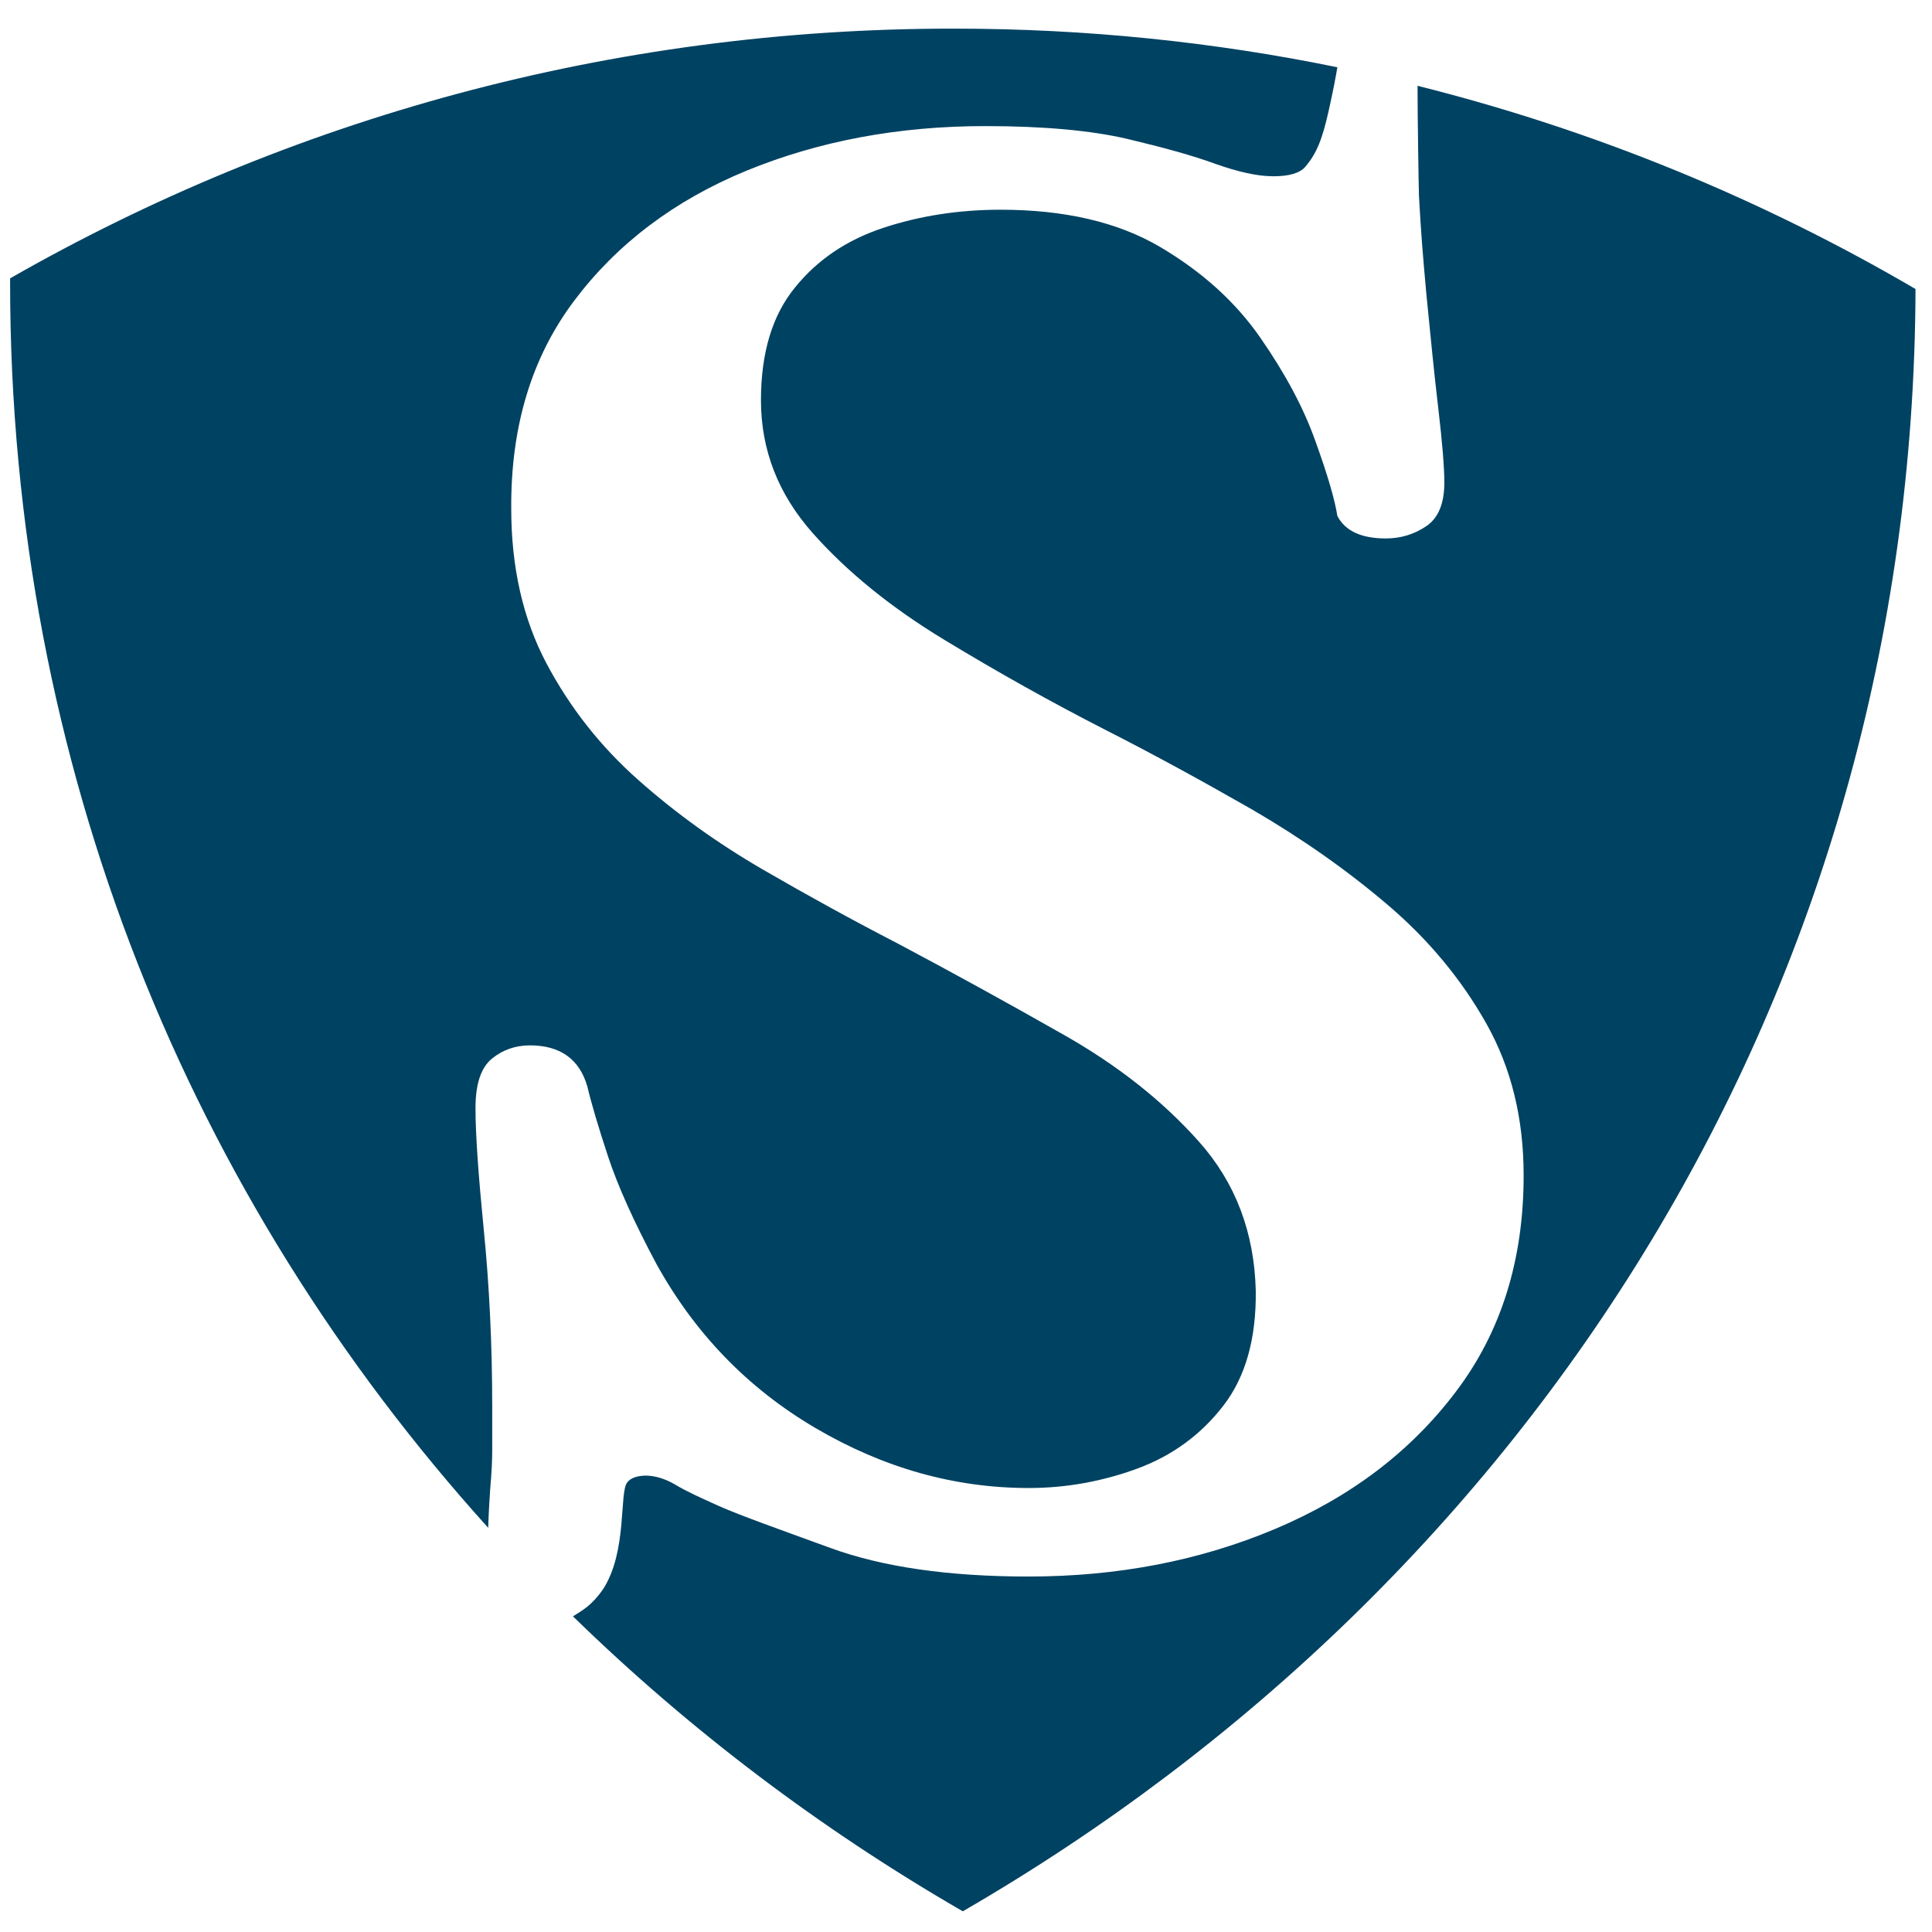
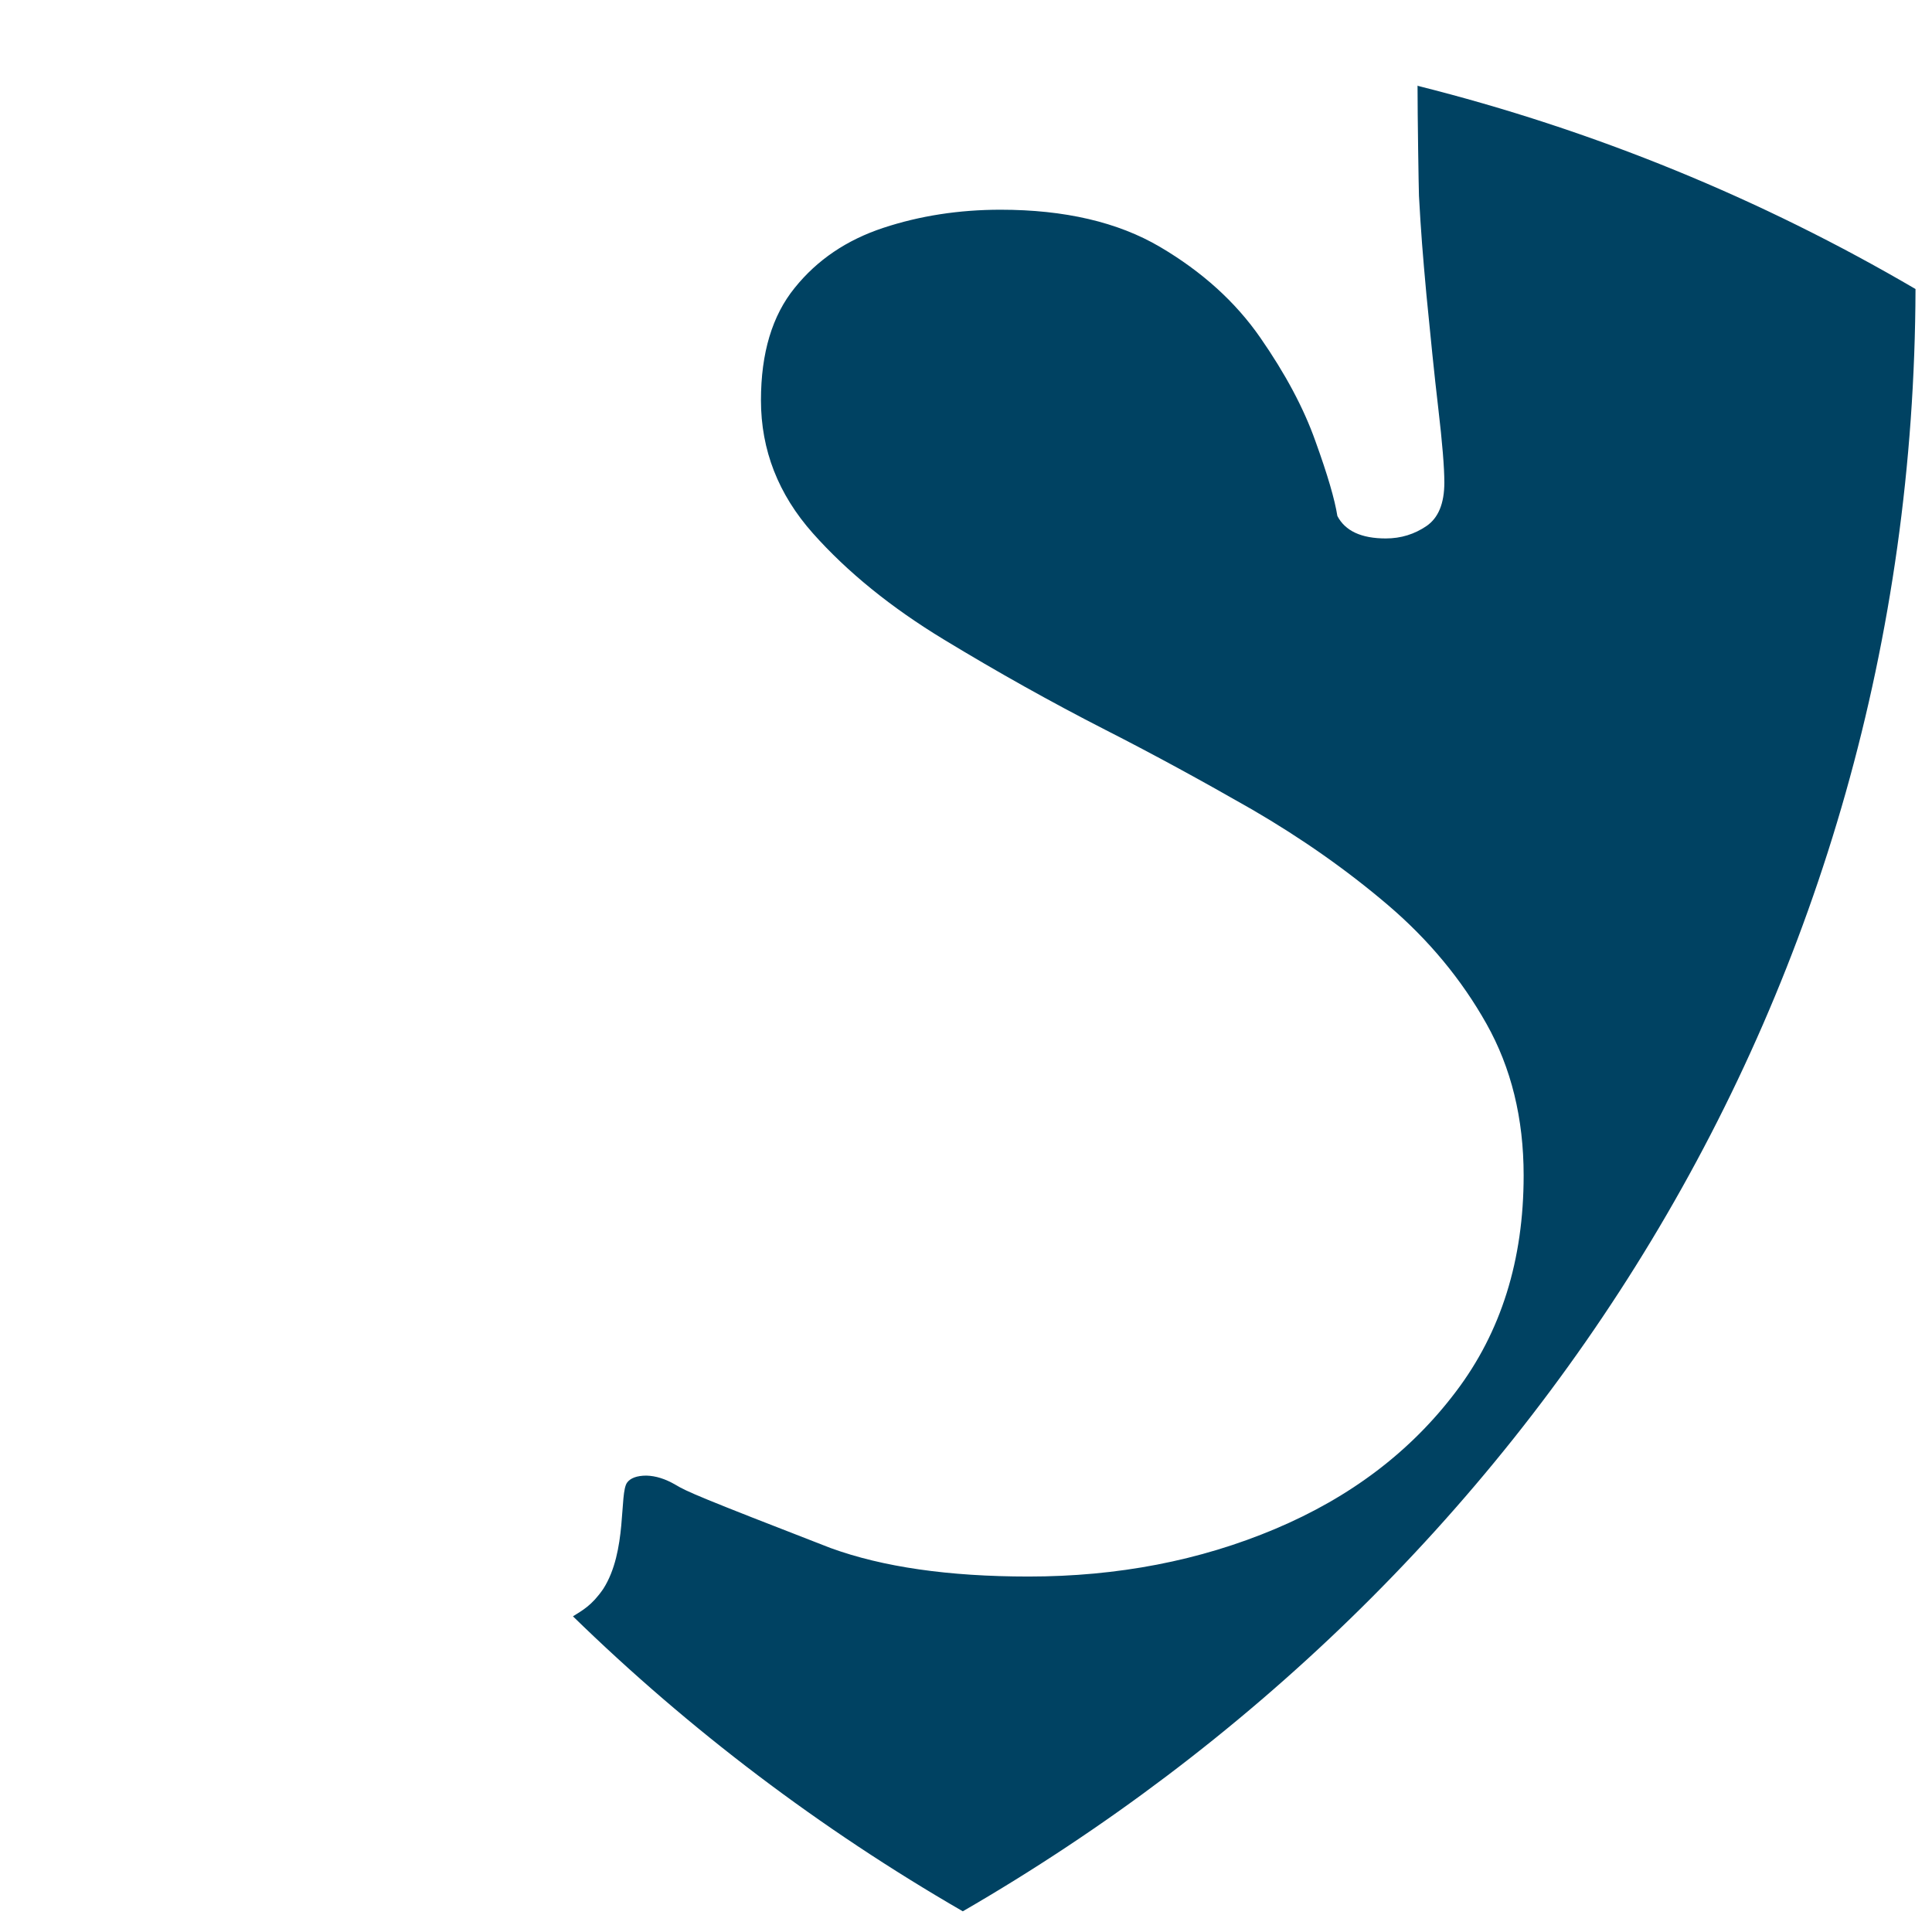
<svg xmlns="http://www.w3.org/2000/svg" width="512" zoomAndPan="magnify" viewBox="0 0 384 384" height="512" preserveAspectRatio="xMidYMid meet" version="1.2">
  <g id="5ab2cad4f0">
-     <path style=" stroke:none;fill-rule:nonzero;fill:#004262;fill-opacity:1;" d="M 97.43 295.98 C 97.719 292.715 97.832 290.191 97.832 288.359 L 97.832 279.59 C 97.832 267.266 97.258 255.574 96.168 244.57 C 95.082 233.566 94.508 225.488 94.508 220.27 C 94.508 215.457 95.598 212.191 97.773 210.414 C 99.953 208.637 102.473 207.777 105.34 207.777 C 111.355 207.777 115.195 210.527 116.746 215.973 C 117.547 219.355 118.922 223.996 120.871 229.898 C 122.82 235.805 126.027 242.91 130.5 251.277 C 138.121 265.031 148.609 275.922 162.078 283.832 C 175.547 291.738 189.645 295.754 204.488 295.754 C 211.938 295.754 219.16 294.434 226.152 291.855 C 233.086 289.277 238.762 285.094 243.172 279.359 C 247.586 273.629 249.707 266.008 249.594 256.551 C 249.305 244.973 245.582 235.113 238.359 226.977 C 231.137 218.84 222.082 211.676 211.195 205.543 C 200.305 199.352 189.359 193.332 178.355 187.488 C 169.586 182.961 160.703 178.09 151.703 172.875 C 142.707 167.656 134.453 161.754 126.891 155.051 C 119.324 148.344 113.25 140.605 108.605 131.836 C 103.965 123.066 101.613 112.809 101.613 101.117 C 101.5 84.84 105.625 71.086 114.109 59.793 C 122.59 48.504 133.996 39.852 148.324 33.945 C 162.707 28.043 178.527 25.062 195.836 25.062 C 207.355 25.062 216.754 25.922 223.973 27.586 C 231.195 29.305 237.043 30.91 241.57 32.57 C 246.098 34.176 249.938 35.035 253.09 35.035 C 256.242 35.035 258.305 34.406 259.395 33.203 C 261.742 30.449 262.832 27.641 264.148 21.738 C 265.008 17.84 265.469 15.434 265.812 13.371 C 241.227 8.328 215.777 5.691 189.645 5.691 C 121.387 5.633 57.312 23.688 2.008 55.324 C 2.008 55.609 2.008 55.898 2.008 56.184 C 2.008 152.414 37.883 238.152 97.031 303.66 C 97.145 299.992 97.375 296.957 97.43 295.98 Z M 97.43 295.98 " />
-     <path style=" stroke:none;fill-rule:nonzero;fill:#004262;fill-opacity:1;" d="M 281.746 16.98 C 281.746 23.113 281.973 37.387 282.031 38.934 C 282.434 46.27 282.777 50.512 283.52 58.648 C 284.324 66.844 285.066 74.352 285.871 81.172 C 286.672 87.992 287.074 92.922 287.074 95.902 C 287.074 100.086 285.871 102.953 283.52 104.555 C 281.172 106.16 278.477 107.02 275.441 107.02 C 270.57 107.02 267.359 105.531 265.812 102.551 C 265.297 99.285 263.863 94.355 261.457 87.707 C 259.105 81.059 255.438 74.238 250.508 67.133 C 245.582 60.023 238.934 54.008 230.566 49.078 C 222.199 44.148 211.594 41.684 198.871 41.684 C 190.617 41.684 182.824 42.887 175.547 45.293 C 168.266 47.703 162.422 51.656 157.953 57.215 C 153.48 62.719 151.246 70.168 151.246 79.566 C 151.246 89.426 154.684 98.25 161.562 105.988 C 168.441 113.727 177.152 120.777 187.641 127.137 C 198.125 133.5 208.844 139.516 219.734 145.078 C 229.418 150.004 239.16 155.336 248.961 160.953 C 258.703 166.625 267.703 172.93 275.84 179.867 C 283.98 186.801 290.512 194.711 295.441 203.477 C 300.371 212.246 302.836 222.277 302.836 233.625 C 302.836 250.418 298.363 264.746 289.367 276.609 C 280.367 288.531 268.391 297.586 253.434 303.891 C 238.473 310.195 222.141 313.348 204.43 313.348 C 188.555 313.348 175.43 311.457 165.059 307.672 C 154.684 303.891 147.234 301.254 142.82 299.305 C 139.039 297.586 136.461 296.441 134.281 295.121 C 132.219 293.918 130.328 293.344 128.492 293.289 C 126.543 293.289 125.285 293.805 124.652 294.664 C 123.051 296.785 124.711 308.305 119.898 315.812 C 117.605 319.137 115.77 320.055 113.879 321.258 C 136.977 343.781 162.996 363.496 191.363 379.887 C 304.266 314.551 380.32 197.117 380.723 57.445 C 350.176 39.562 316.934 25.867 281.688 17.039 Z M 281.746 16.98 " />
+     <path style=" stroke:none;fill-rule:nonzero;fill:#004262;fill-opacity:1;" d="M 281.746 16.98 C 281.746 23.113 281.973 37.387 282.031 38.934 C 282.434 46.27 282.777 50.512 283.52 58.648 C 284.324 66.844 285.066 74.352 285.871 81.172 C 286.672 87.992 287.074 92.922 287.074 95.902 C 287.074 100.086 285.871 102.953 283.52 104.555 C 281.172 106.16 278.477 107.02 275.441 107.02 C 270.57 107.02 267.359 105.531 265.812 102.551 C 265.297 99.285 263.863 94.355 261.457 87.707 C 259.105 81.059 255.438 74.238 250.508 67.133 C 245.582 60.023 238.934 54.008 230.566 49.078 C 222.199 44.148 211.594 41.684 198.871 41.684 C 190.617 41.684 182.824 42.887 175.547 45.293 C 168.266 47.703 162.422 51.656 157.953 57.215 C 153.48 62.719 151.246 70.168 151.246 79.566 C 151.246 89.426 154.684 98.25 161.562 105.988 C 168.441 113.727 177.152 120.777 187.641 127.137 C 198.125 133.5 208.844 139.516 219.734 145.078 C 229.418 150.004 239.16 155.336 248.961 160.953 C 258.703 166.625 267.703 172.93 275.84 179.867 C 283.98 186.801 290.512 194.711 295.441 203.477 C 300.371 212.246 302.836 222.277 302.836 233.625 C 302.836 250.418 298.363 264.746 289.367 276.609 C 280.367 288.531 268.391 297.586 253.434 303.891 C 238.473 310.195 222.141 313.348 204.43 313.348 C 188.555 313.348 175.43 311.457 165.059 307.672 C 139.039 297.586 136.461 296.441 134.281 295.121 C 132.219 293.918 130.328 293.344 128.492 293.289 C 126.543 293.289 125.285 293.805 124.652 294.664 C 123.051 296.785 124.711 308.305 119.898 315.812 C 117.605 319.137 115.77 320.055 113.879 321.258 C 136.977 343.781 162.996 363.496 191.363 379.887 C 304.266 314.551 380.32 197.117 380.723 57.445 C 350.176 39.562 316.934 25.867 281.688 17.039 Z M 281.746 16.98 " />
  </g>
</svg>